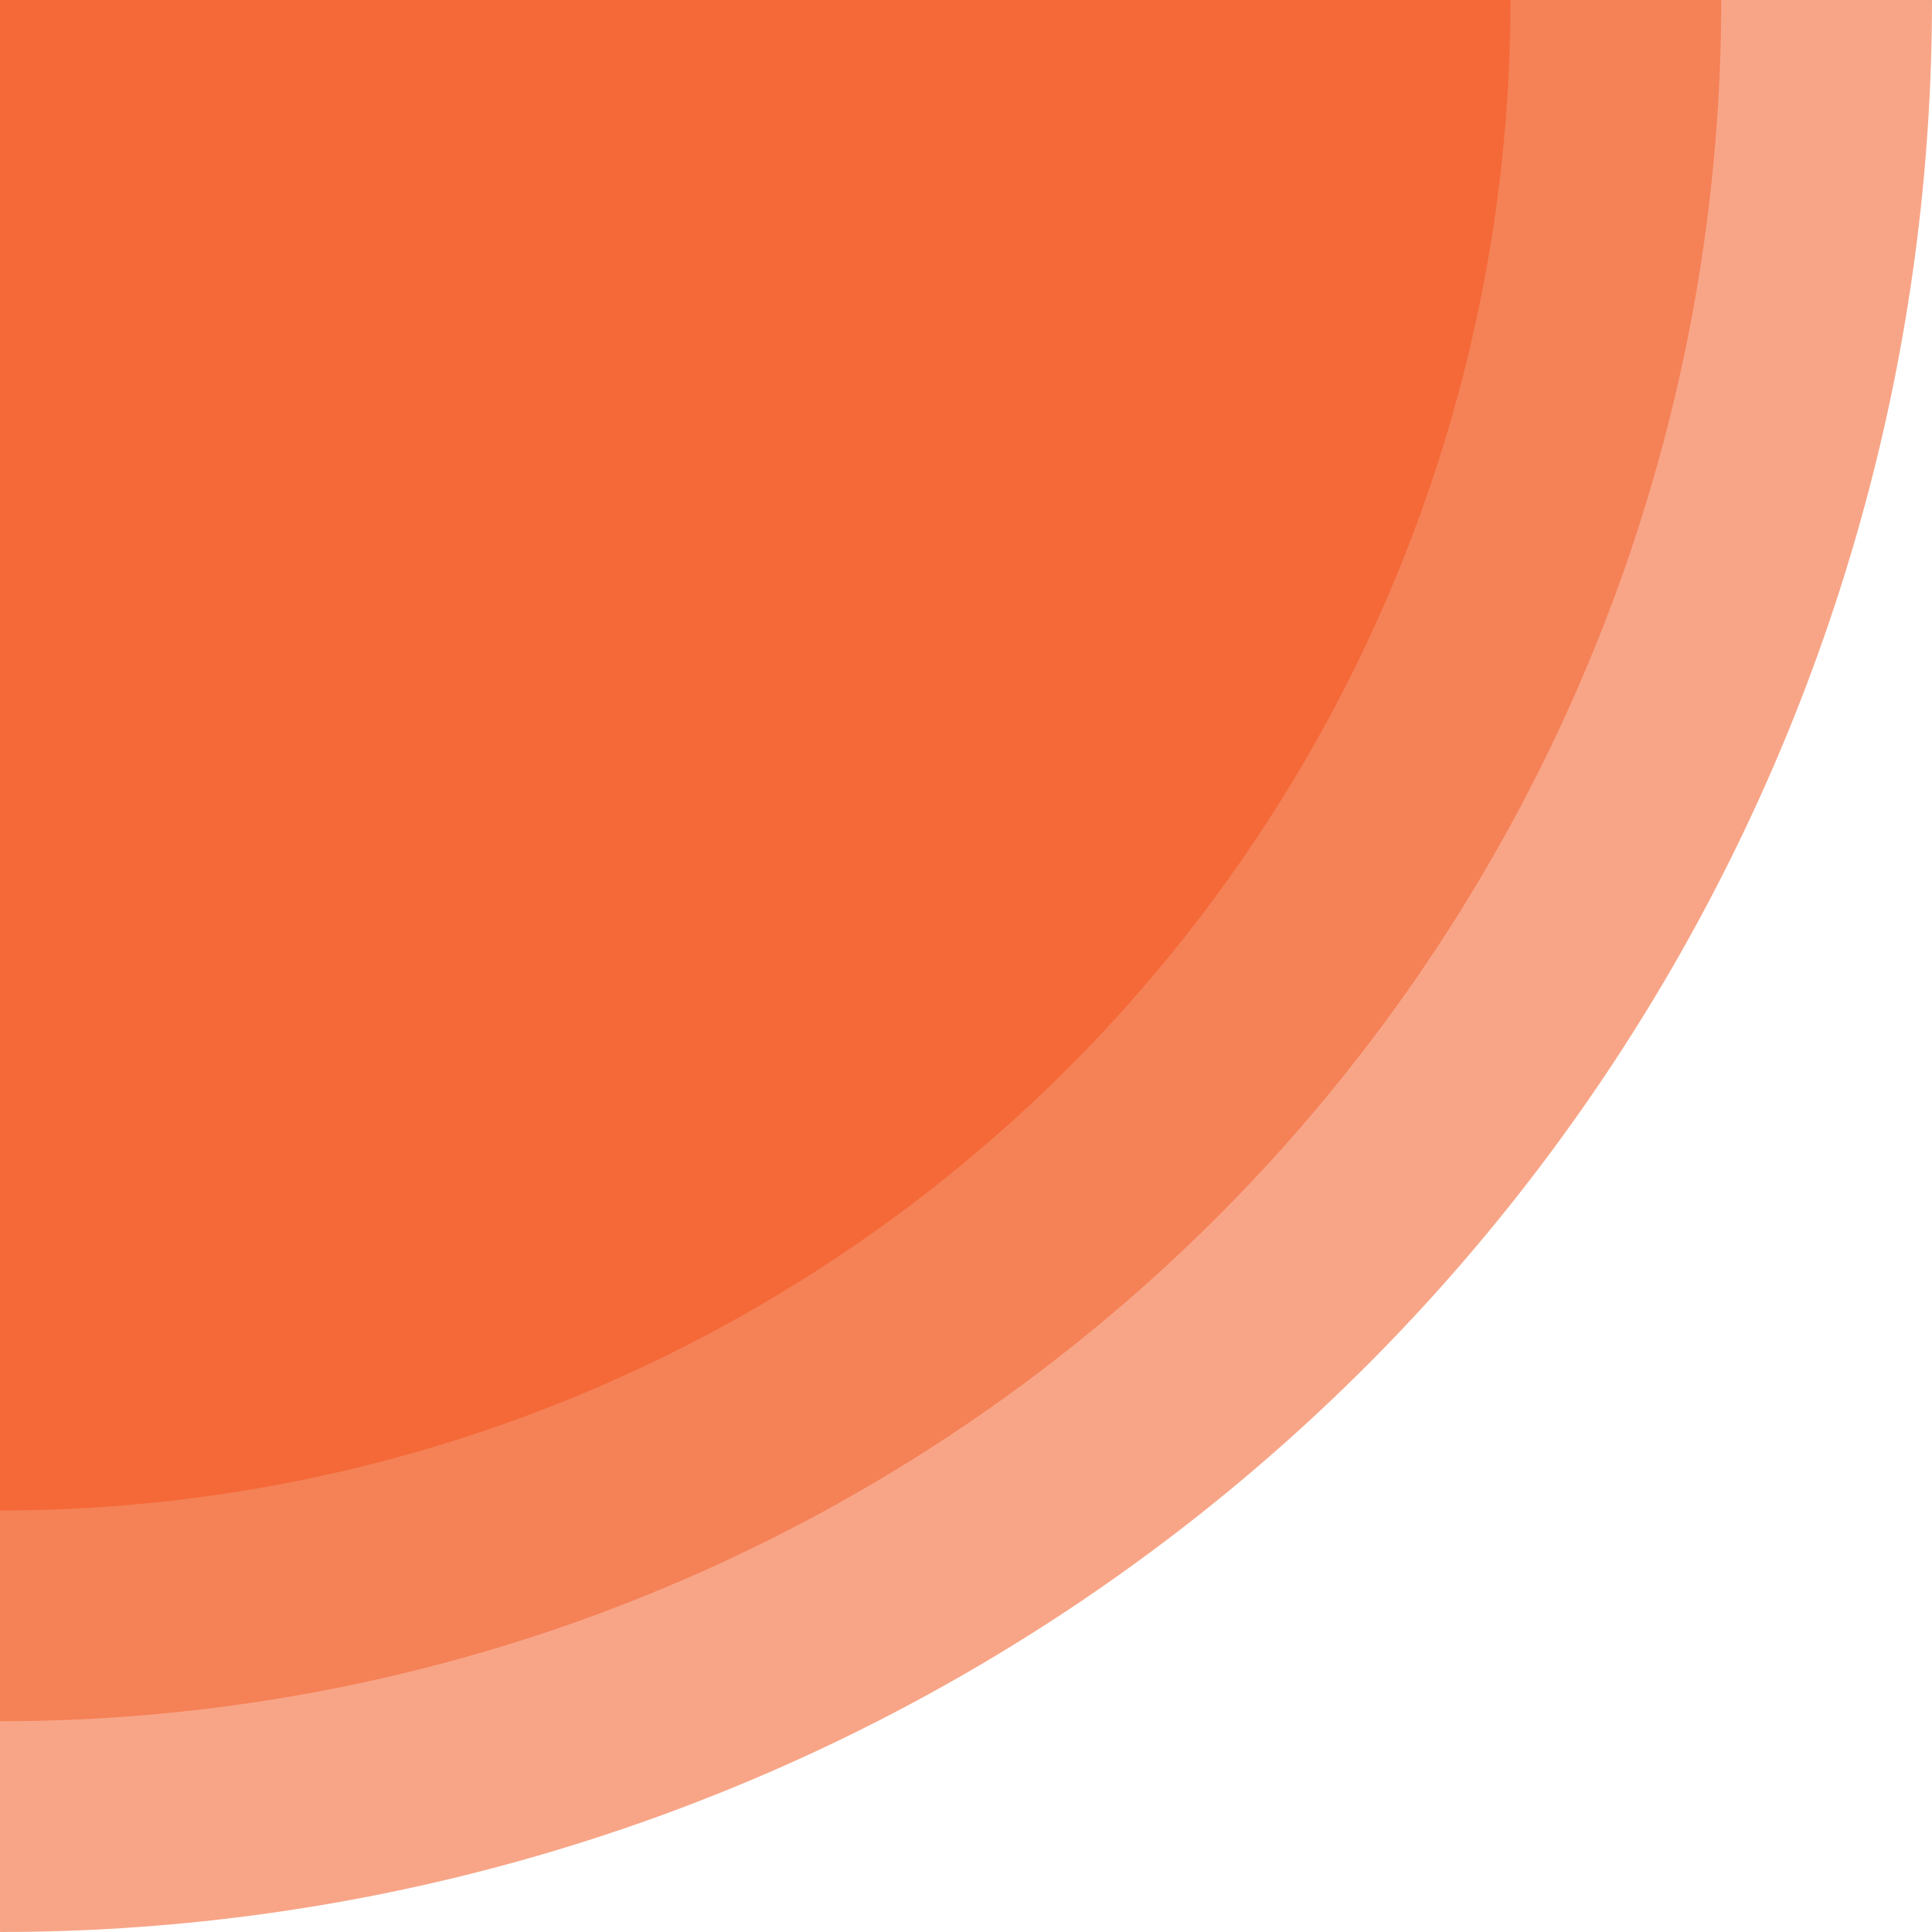
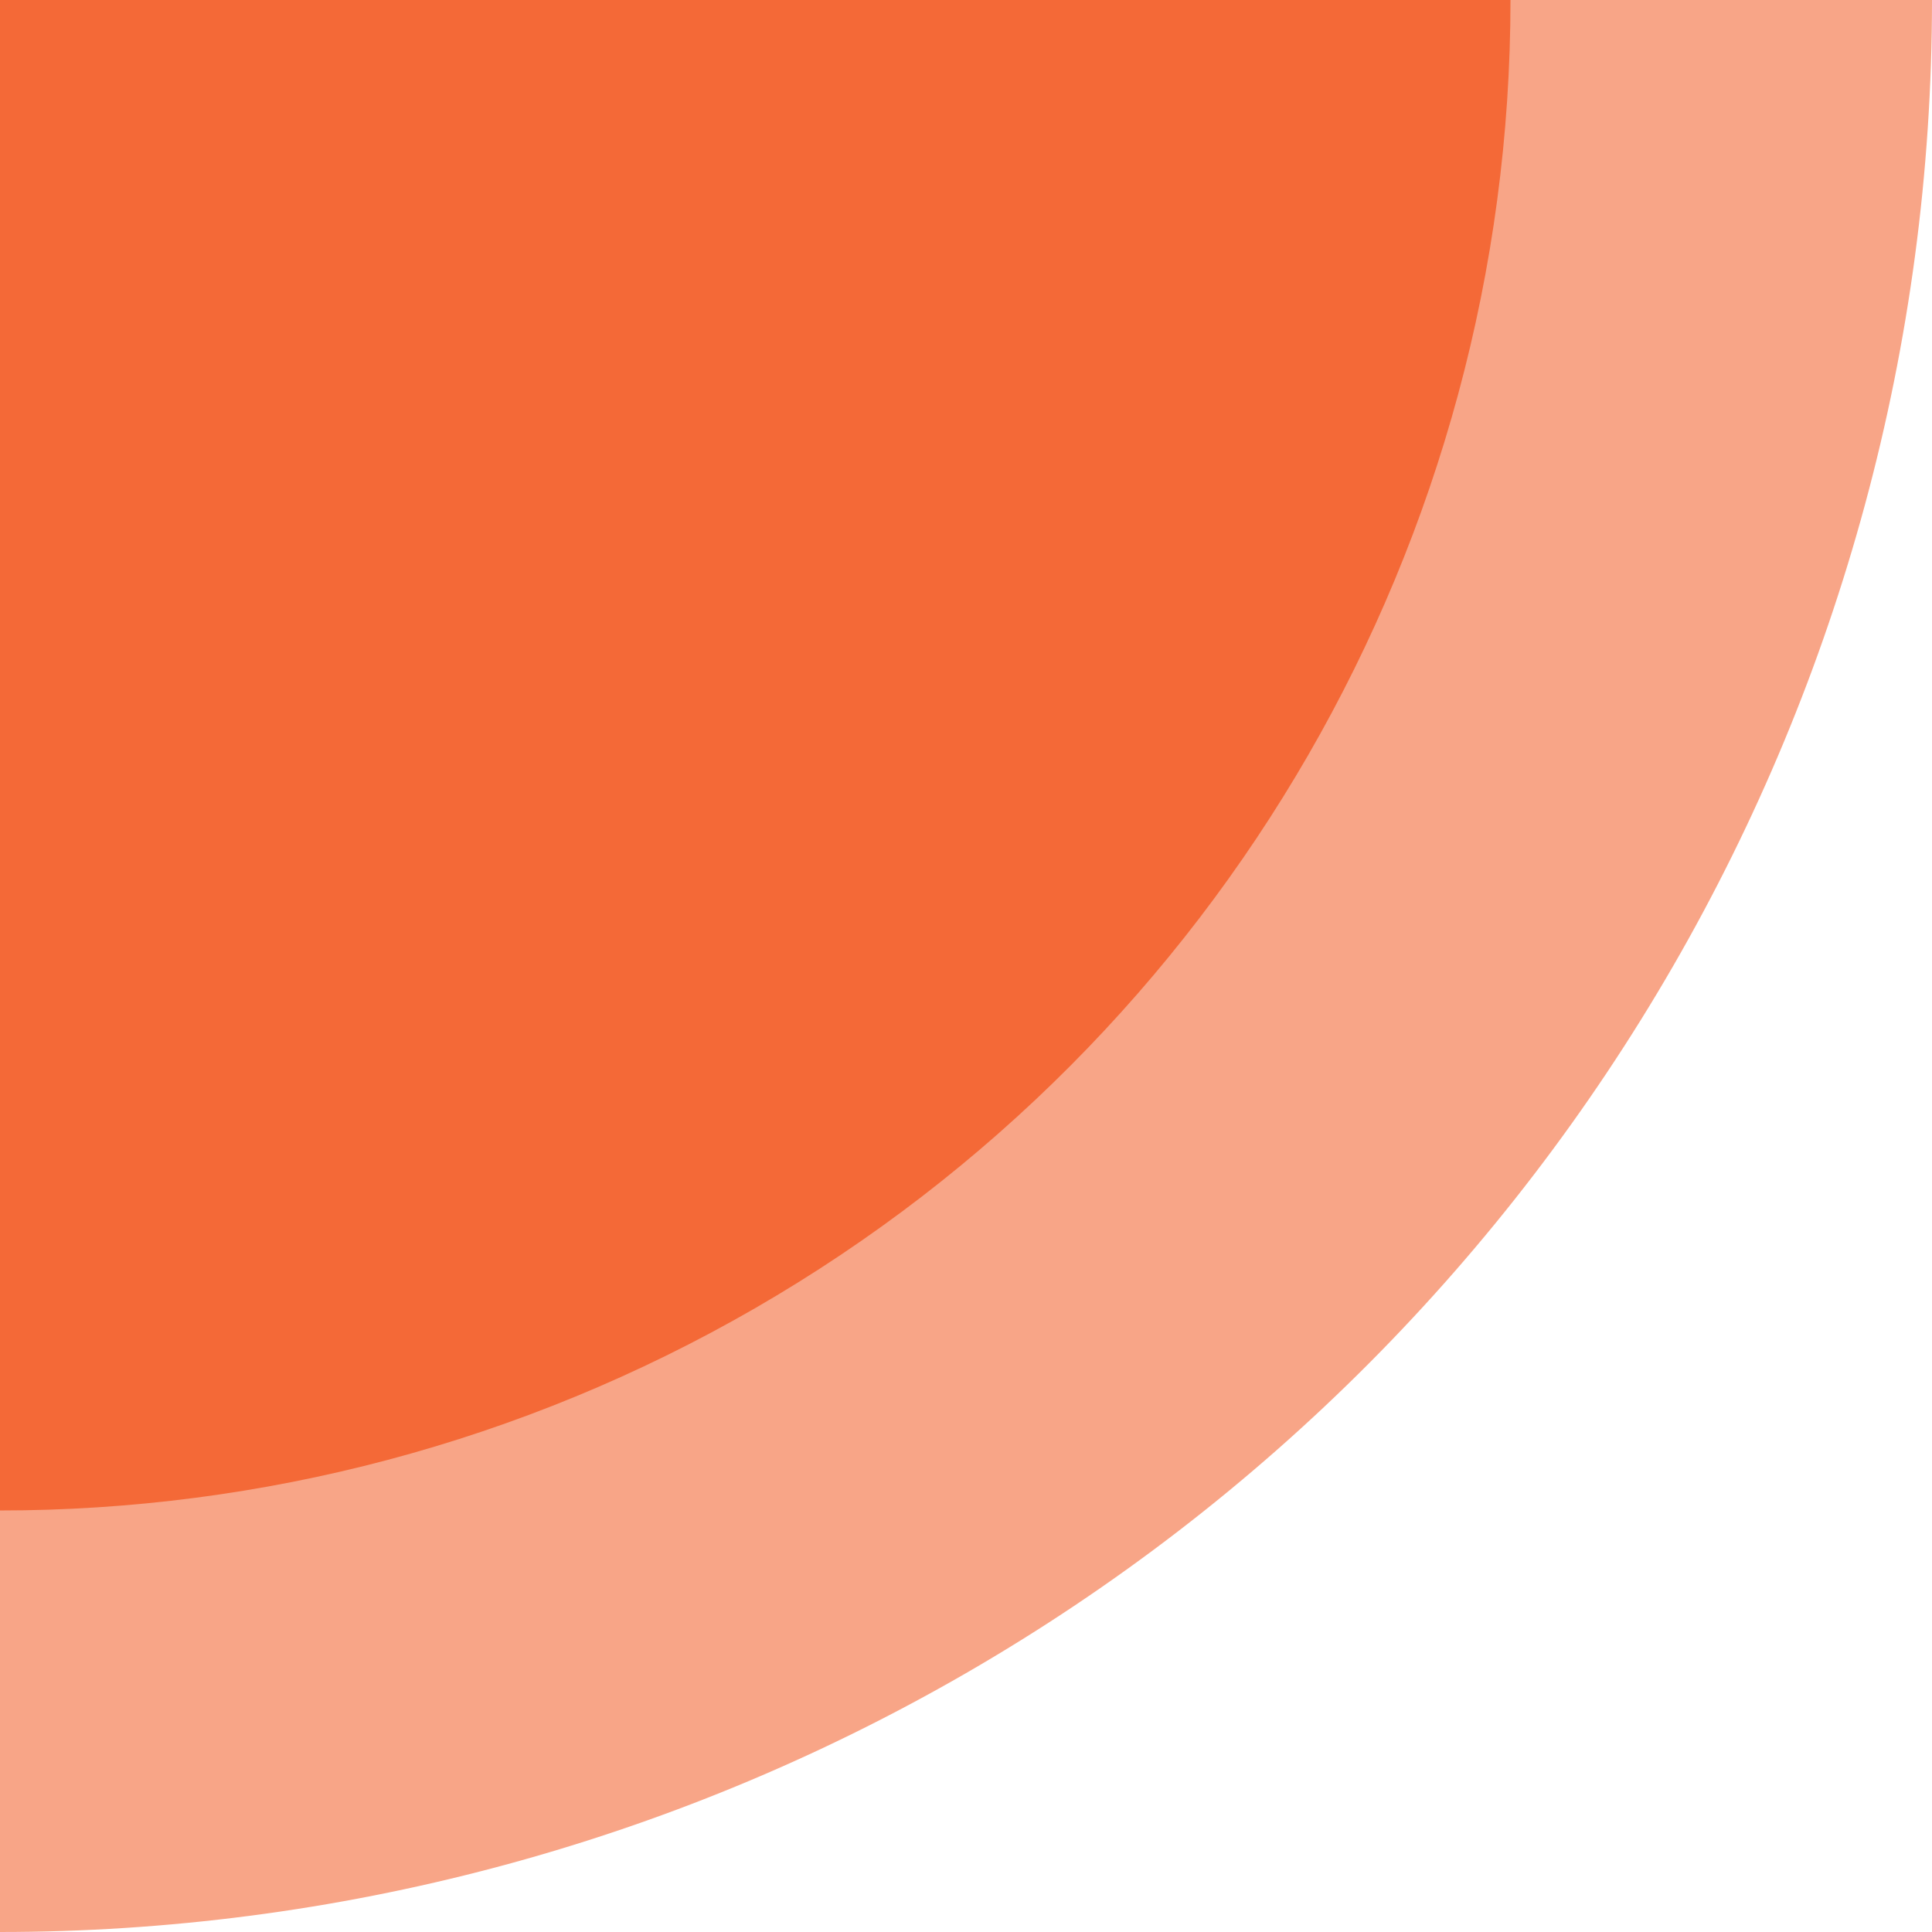
<svg xmlns="http://www.w3.org/2000/svg" width="200" height="200" viewBox="0 0 200 200">
  <defs>
    <clipPath id="clip-path">
      <rect id="Rectangle_28421" data-name="Rectangle 28421" width="200" height="200" fill="#5b90ff" />
    </clipPath>
  </defs>
  <g id="Mask_Group_76080" data-name="Mask Group 76080" clip-path="url(#clip-path)">
    <path id="Path_179112" data-name="Path 179112" d="M178.182,0A178.182,178.182,0,1,0,356.364,178.182,178.182,178.182,0,0,0,178.182,0Z" transform="translate(-178.182 -178.182)" fill="#f8b158" />
    <circle id="Ellipse_2728" data-name="Ellipse 2728" cx="156.364" cy="156.364" r="156.364" transform="translate(-156.364 -156.364)" fill="#f8a945" />
    <g id="Group_206912" data-name="Group 206912" transform="translate(-200 -200)">
      <circle id="Ellipse_2729" data-name="Ellipse 2729" cx="200" cy="200" r="200" fill="#f8a587" />
-       <path id="Path_179113" data-name="Path 179113" d="M178.182,0A178.182,178.182,0,1,1,0,178.182,178.182,178.182,0,0,1,178.182,0Z" transform="translate(21.818 21.818)" fill="#f58157" />
      <circle id="Ellipse_2730" data-name="Ellipse 2730" cx="156.364" cy="156.364" r="156.364" transform="translate(43.636 43.636)" fill="#f46937" />
    </g>
  </g>
</svg>